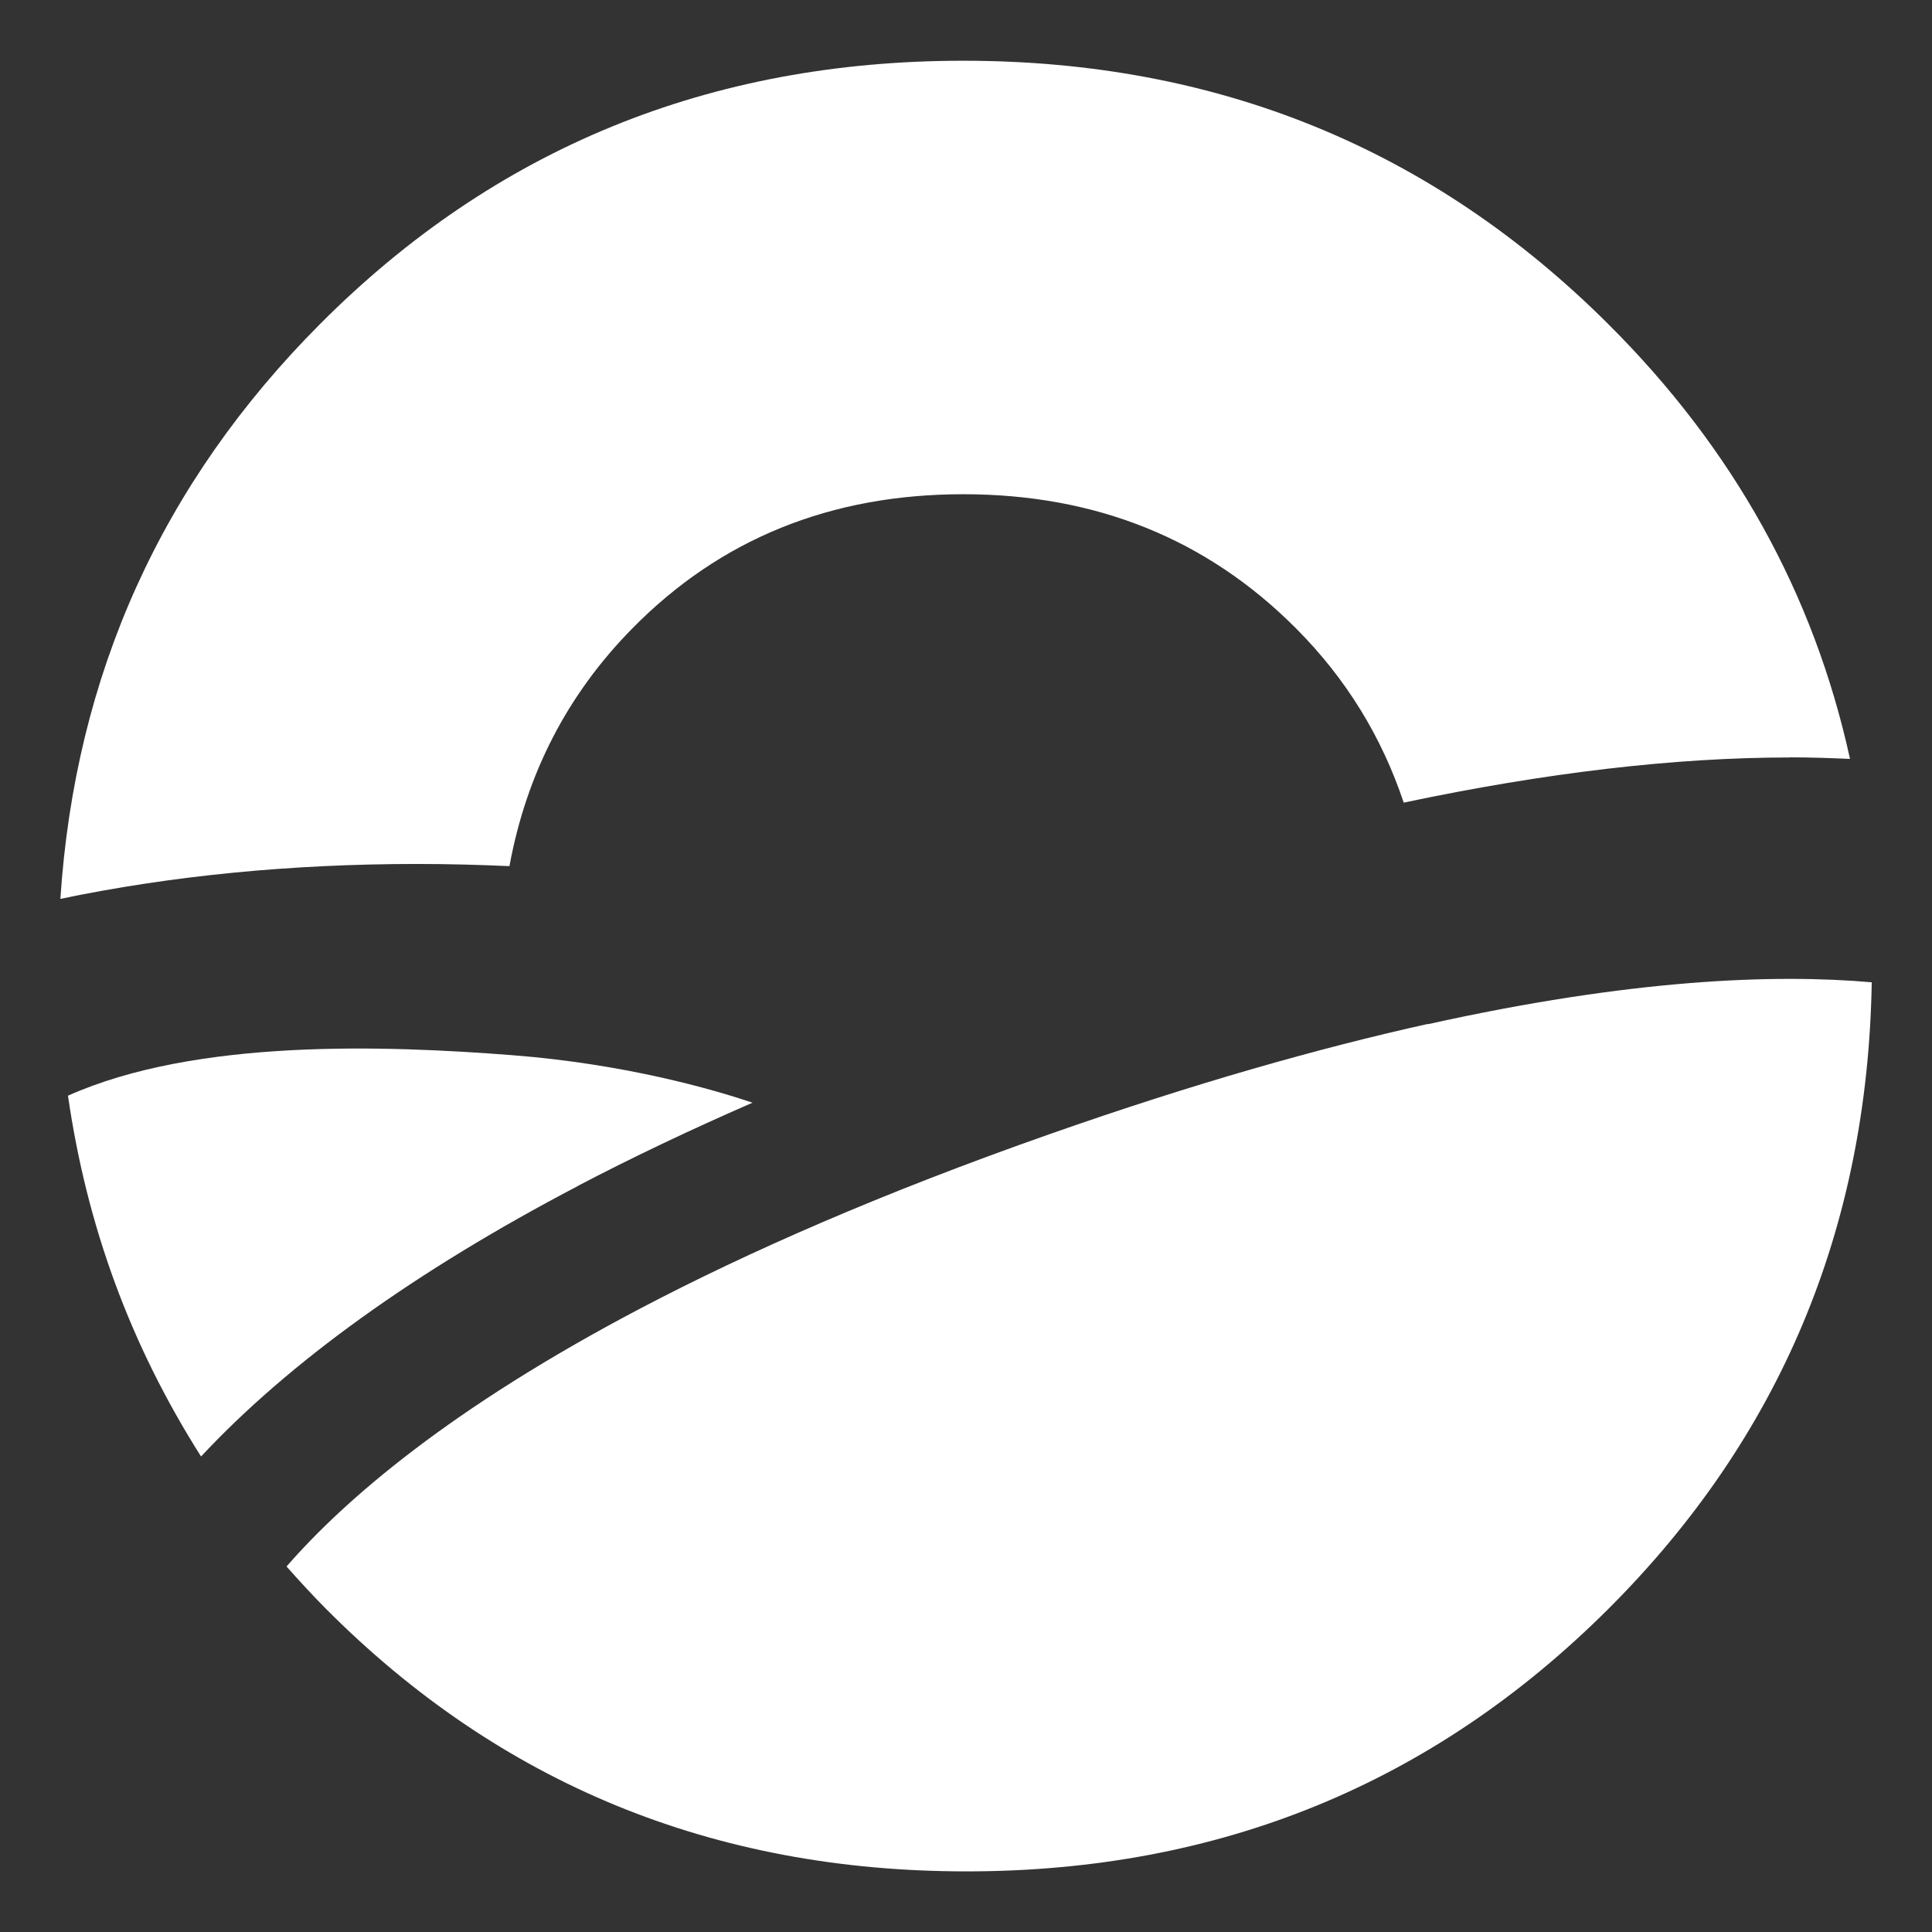
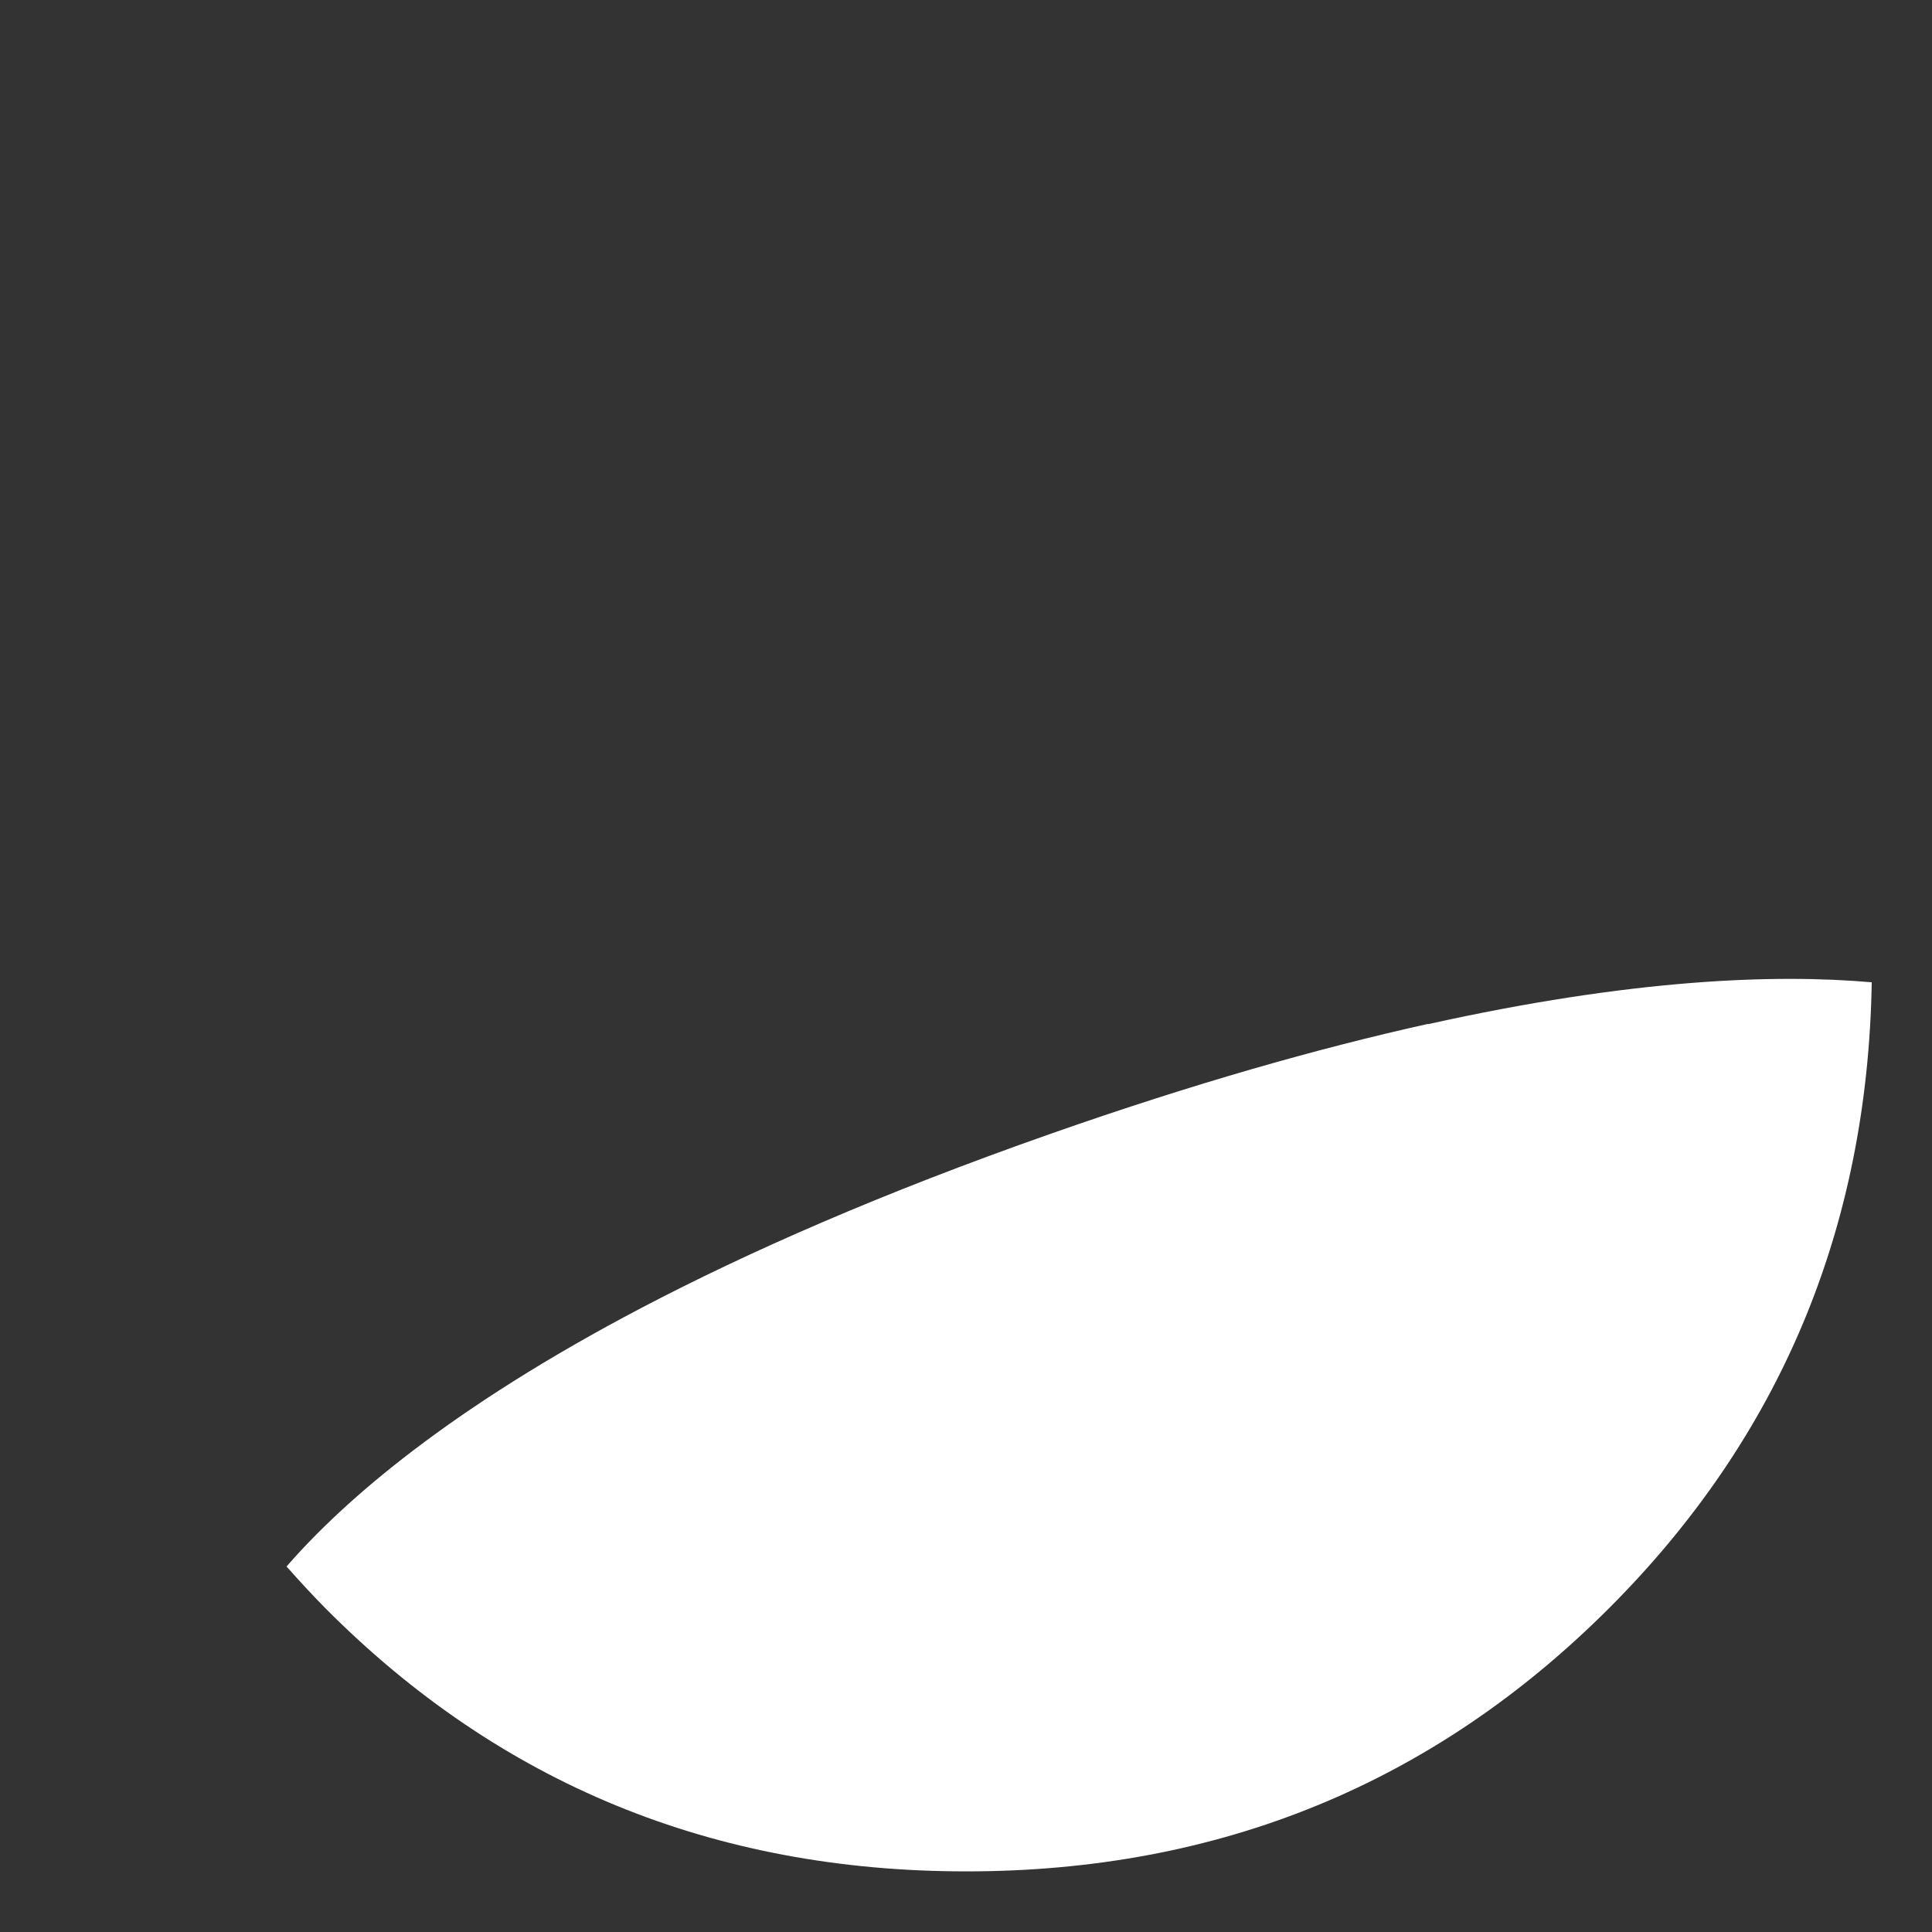
<svg xmlns="http://www.w3.org/2000/svg" id="Layer_1" viewBox="0 0 16 16">
  <rect x="0" y="0" width="16" height="16" fill="#333333" stroke="none" />
  <defs>
    <style>.cls-1{fill:#fff;}</style>
  </defs>
  <path class="cls-1" d="M11.824,8.48c-.897.199-1.935.492-3.13.912-1.387.487-2.497.975-3.385,1.441-1.577.828-2.453,1.585-2.936,2.14.104.117.21.233.322.346,1.444,1.453,3.213,2.179,5.308,2.179s3.868-.726,5.322-2.179c1.417-1.417,2.141-3.145,2.176-5.184-.806-.071-1.992-.027-3.676.347Z" />
-   <path class="cls-1" d="M4.78,9.824c.45-.236.936-.467,1.452-.692-.321-.108-1.049-.321-1.997-.394-1.046-.081-2.611-.138-3.672.336.156,1.079.515,2.062,1.102,2.988.728-.78,1.772-1.533,3.115-2.237Z" />
-   <path class="cls-1" d="M14.823,6.272c.175,0,.339.006.498.013-.299-1.367-.965-2.569-2.004-3.603-1.458-1.453-3.238-2.179-5.34-2.179s-3.877.726-5.325,2.179C1.338,4.0.622,5.588.5,7.444c.921-.192,1.909-.289,2.953-.289.265,0,.52.007.766.018.141-.765.479-1.422,1.018-1.969.729-.741,1.642-1.111,2.741-1.111,1.098,0,2.017.37,2.755,1.111.416.417.71.899.892,1.443,1.174-.248,2.244-.374,3.199-.374Z" />
</svg>